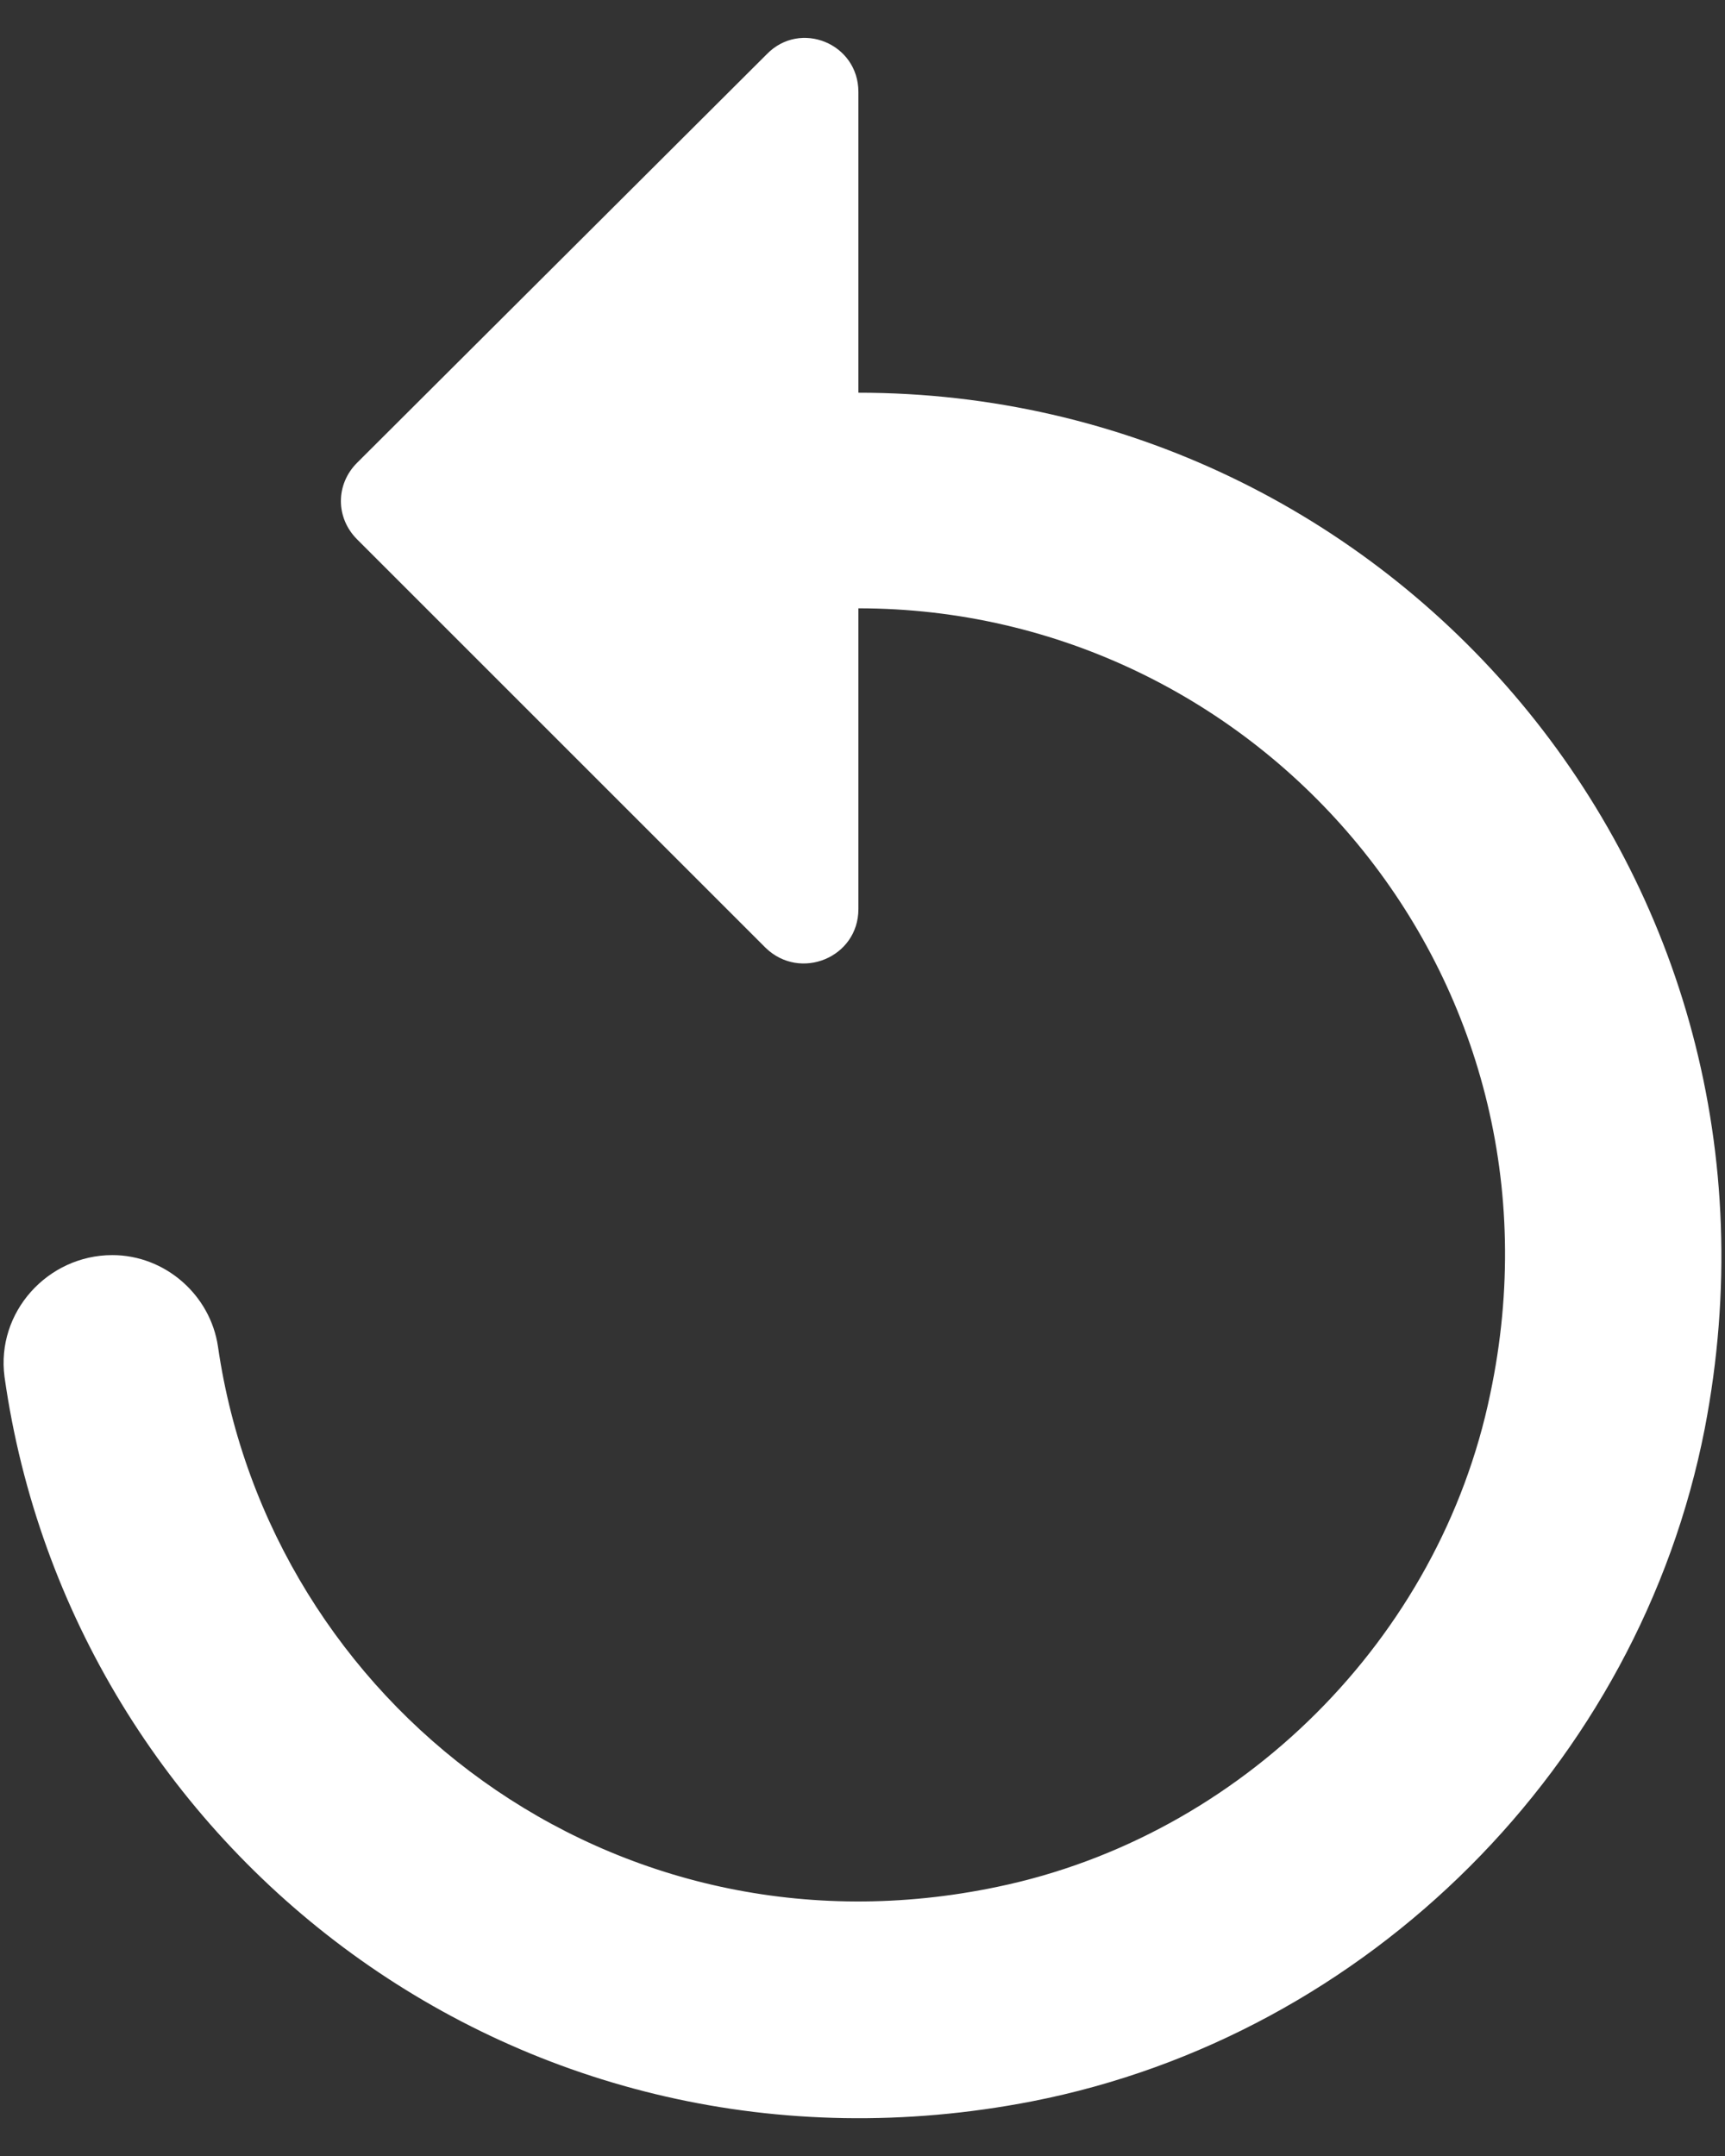
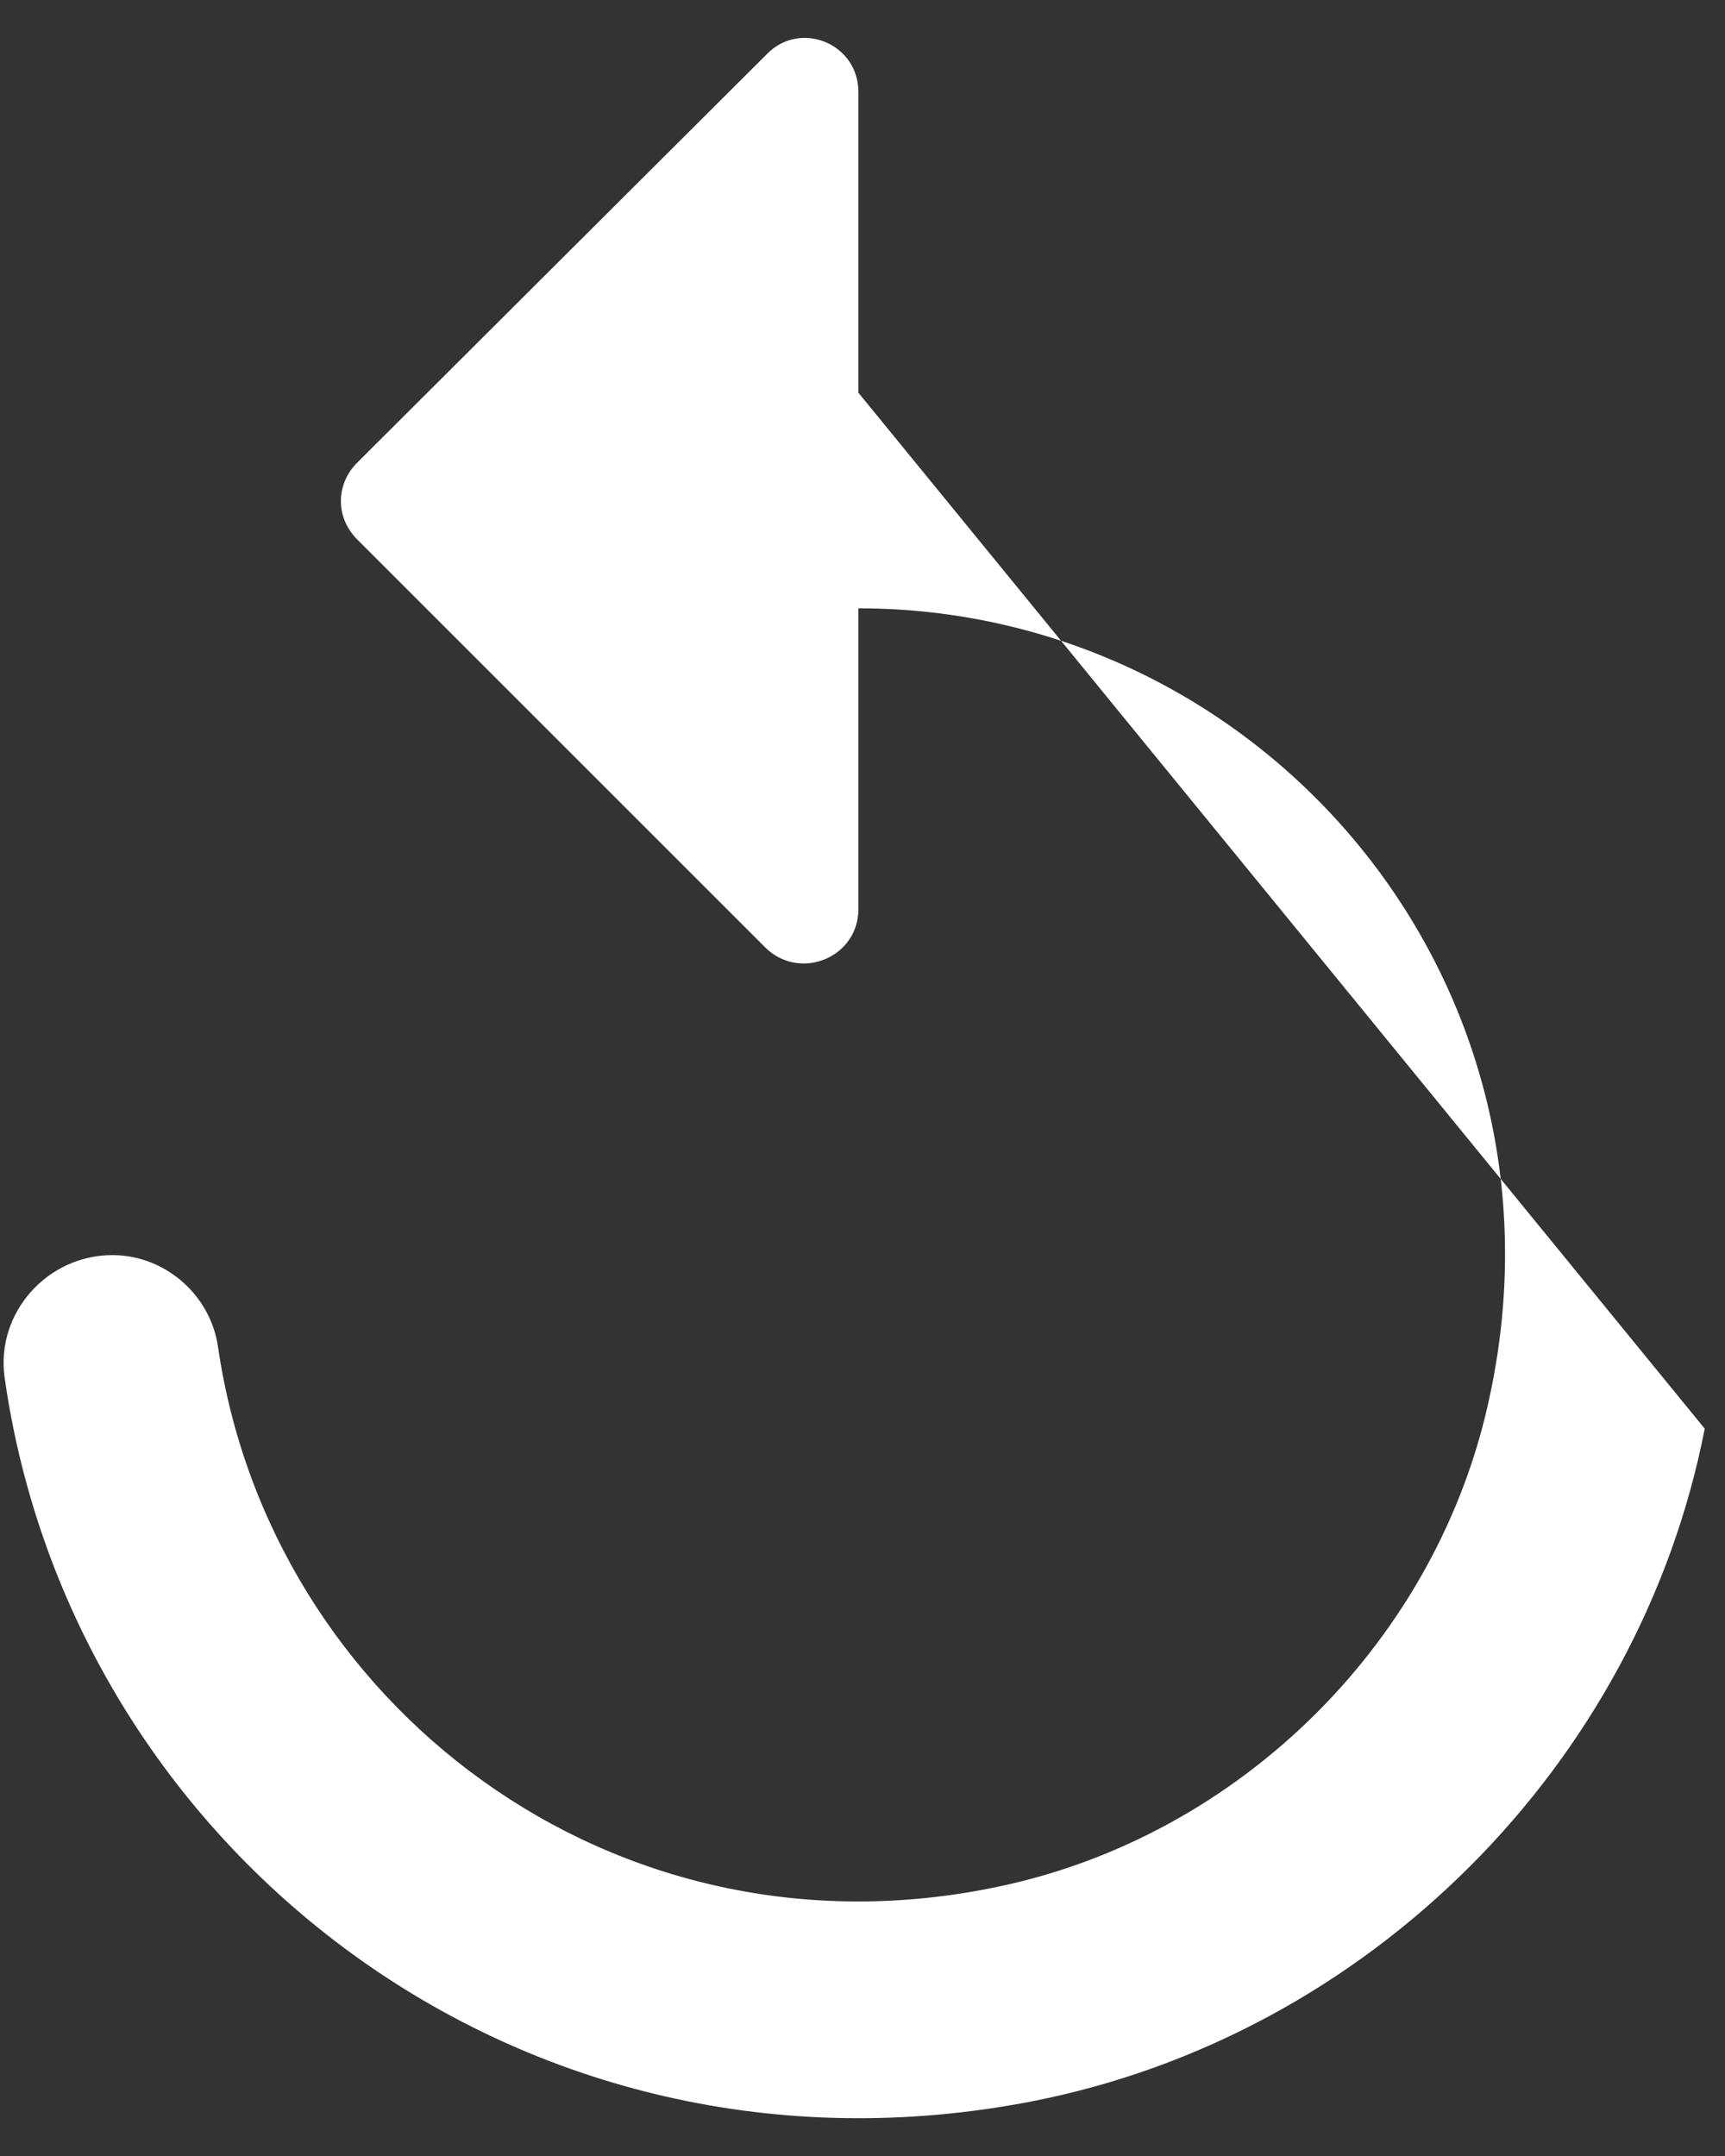
<svg xmlns="http://www.w3.org/2000/svg" width="16" height="20" viewBox="0 0 16 20" fill="none">
  <rect x="0" y="0" width="16" height="20" fill="#333333" stroke="none" />
-   <path d="M7.962 3.643V0.853C7.962 0.403 7.422 0.183 7.112 0.503L3.312 4.293C3.112 4.493 3.112 4.803 3.312 5.003L7.102 8.793C7.422 9.103 7.962 8.883 7.962 8.433V5.643C11.692 5.643 14.642 9.063 13.822 12.933C13.352 15.203 11.512 17.033 9.252 17.503C5.682 18.253 2.502 15.803 2.022 12.493C1.952 12.013 1.532 11.643 1.042 11.643C0.442 11.643 -0.038 12.173 0.042 12.773C0.662 17.163 4.842 20.413 9.572 19.493C12.692 18.883 15.202 16.373 15.812 13.253C16.802 8.123 12.902 3.643 7.962 3.643Z" fill="white" />
+   <path d="M7.962 3.643V0.853C7.962 0.403 7.422 0.183 7.112 0.503L3.312 4.293C3.112 4.493 3.112 4.803 3.312 5.003L7.102 8.793C7.422 9.103 7.962 8.883 7.962 8.433V5.643C11.692 5.643 14.642 9.063 13.822 12.933C13.352 15.203 11.512 17.033 9.252 17.503C5.682 18.253 2.502 15.803 2.022 12.493C1.952 12.013 1.532 11.643 1.042 11.643C0.442 11.643 -0.038 12.173 0.042 12.773C0.662 17.163 4.842 20.413 9.572 19.493C12.692 18.883 15.202 16.373 15.812 13.253Z" fill="white" />
</svg>